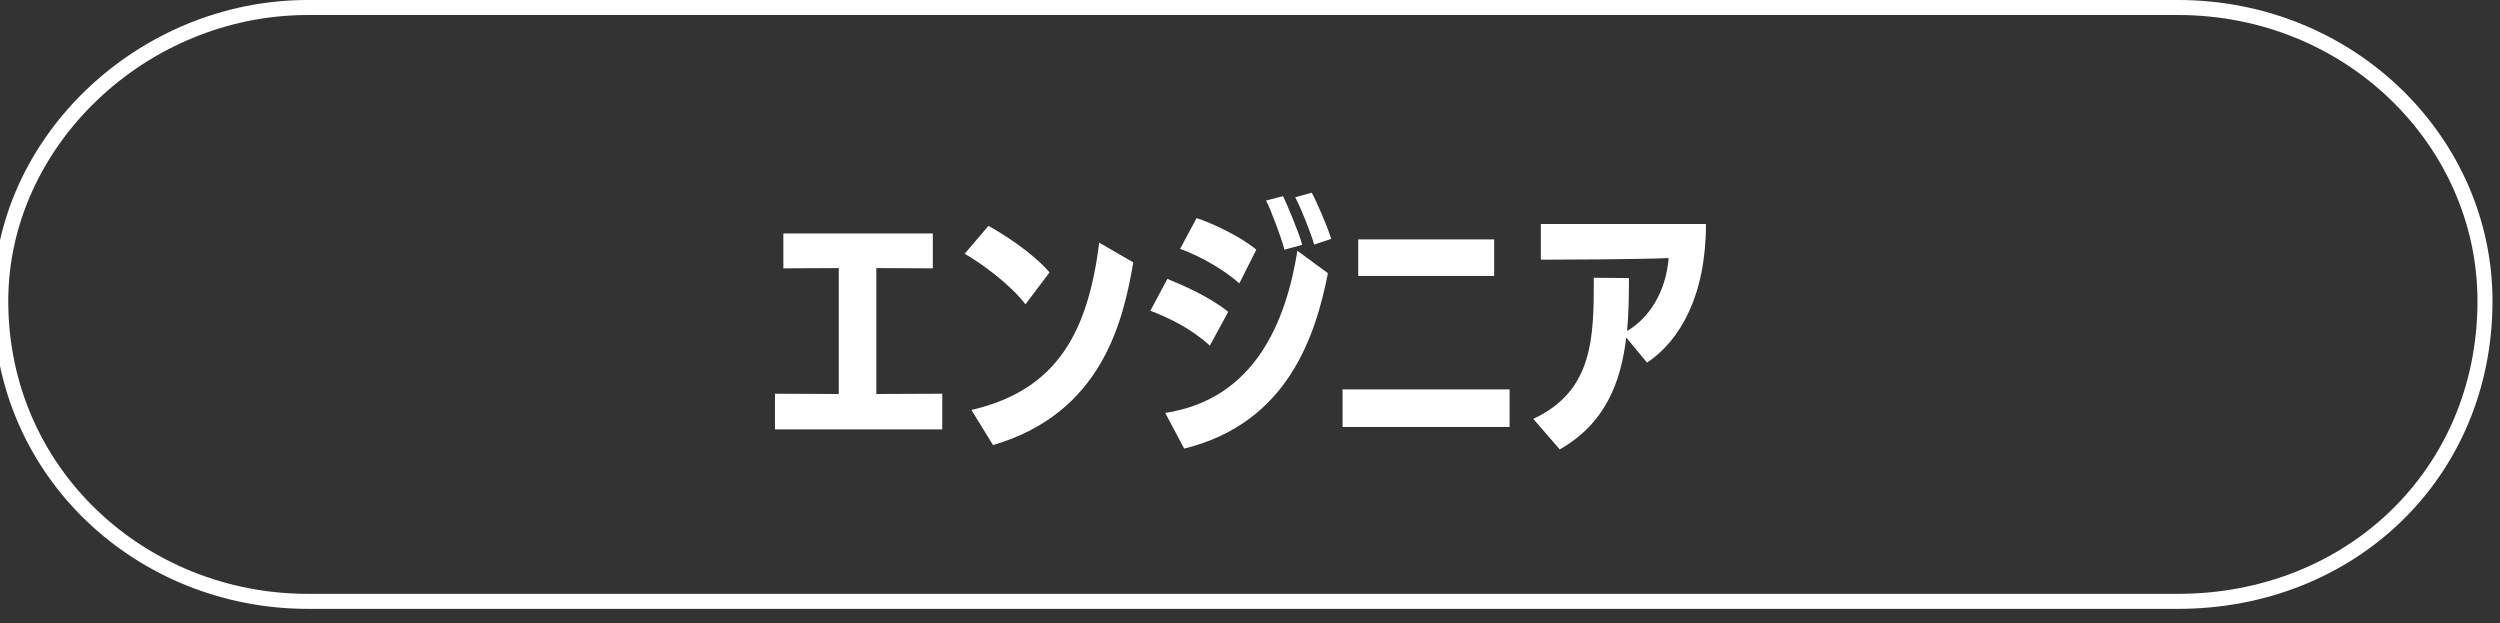
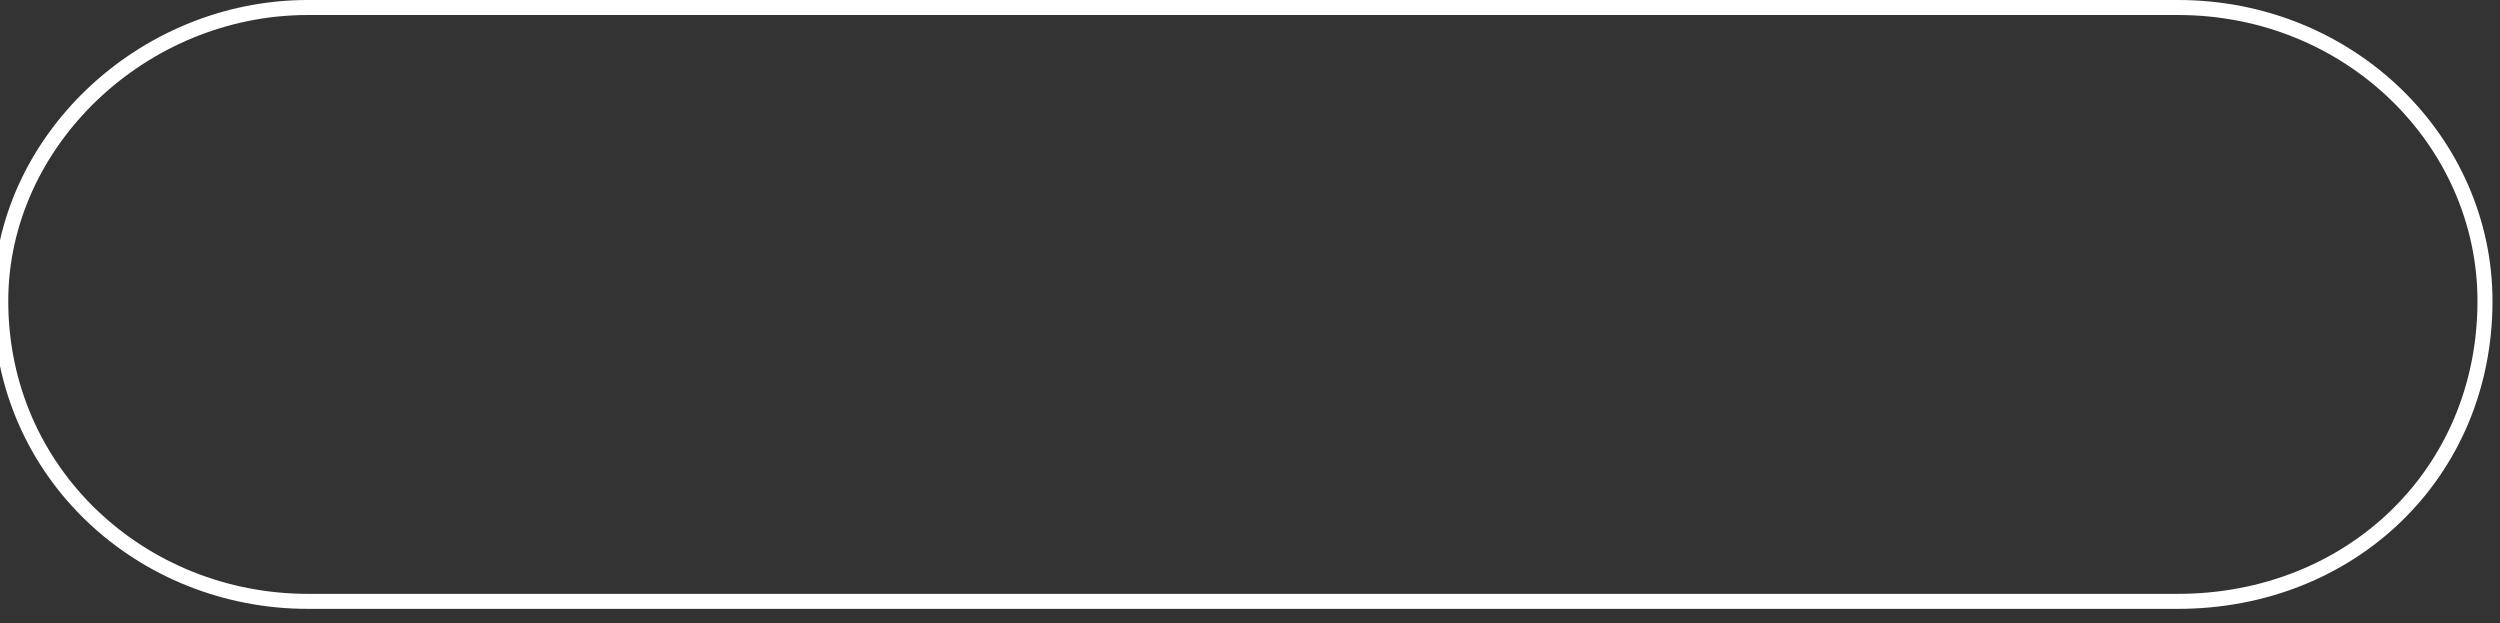
<svg xmlns="http://www.w3.org/2000/svg" width="333px" height="83px">
  <rect width="100%" height="100%" fill="#333333" stroke="none" />
  <path fill-rule="evenodd" stroke="rgb(255, 255, 255)" stroke-width="2px" stroke-linecap="butt" stroke-linejoin="miter" fill="none" d="M41.000,1.000 L290.1,1.000 C313.091,1.000 331.000,18.909 331.000,40.1 C331.000,63.092 313.091,80.1 290.1,80.1 L41.000,80.1 C18.909,80.1 0.1,63.092 0.1,40.1 C0.1,18.909 18.909,1.000 41.000,1.000 Z" />
-   <path fill-rule="evenodd" fill="rgb(255, 255, 255)" d="M205.240,34.591 L205.240,29.839 L227.234,29.839 C227.234,39.270 223.850,45.317 219.387,48.305 L216.615,44.957 C215.895,51.005 213.771,56.440 207.760,59.860 L204.232,55.792 C212.295,52.049 212.295,44.813 212.295,37.002 L216.975,37.038 C216.975,39.414 216.939,41.790 216.723,44.094 C219.674,42.366 221.906,38.874 222.266,34.375 C218.415,34.555 206.932,34.591 205.240,34.591 ZM178.831,51.869 L201.076,51.869 L201.076,56.872 L178.831,56.872 L178.831,51.869 ZM180.918,31.891 L199.024,31.891 L199.024,36.750 L180.918,36.750 L180.918,31.891 ZM172.525,26.276 L174.721,25.664 C175.368,26.816 176.880,30.343 177.312,31.819 L175.045,32.575 C174.649,31.135 173.245,27.608 172.525,26.276 ZM171.085,33.259 C170.725,31.783 169.213,27.752 168.637,26.708 L170.905,26.132 C171.409,27.140 173.029,31.027 173.461,32.611 L171.085,33.259 ZM157.191,33.151 L159.386,29.047 C161.438,29.731 165.146,31.423 167.341,33.259 L165.074,37.758 C163.058,35.887 159.566,33.979 157.191,33.151 ZM161.150,46.037 C158.595,43.698 155.679,42.330 153.231,41.394 L155.499,37.146 C157.623,38.010 161.222,39.594 163.598,41.538 L161.150,46.037 ZM129.392,54.604 C140.802,51.977 144.906,44.274 146.418,32.323 L150.953,34.951 C149.621,42.726 146.814,55.036 132.271,59.284 L129.392,54.604 ZM128.492,33.799 L131.660,30.091 C133.387,31.027 137.491,33.583 139.795,36.283 L136.591,40.530 C134.503,37.794 130.580,34.987 128.492,33.799 ZM103.227,52.445 L111.722,52.481 L111.722,35.707 L104.343,35.743 L104.343,31.099 L124.249,31.099 L124.249,35.743 L116.725,35.707 L116.725,52.481 L125.508,52.445 L125.508,57.196 L103.227,57.196 L103.227,52.445 ZM172.813,33.403 L176.880,36.391 C175.260,44.526 171.661,56.332 157.731,59.752 L155.211,55.000 C167.197,53.164 171.301,42.798 172.813,33.403 Z" />
</svg>